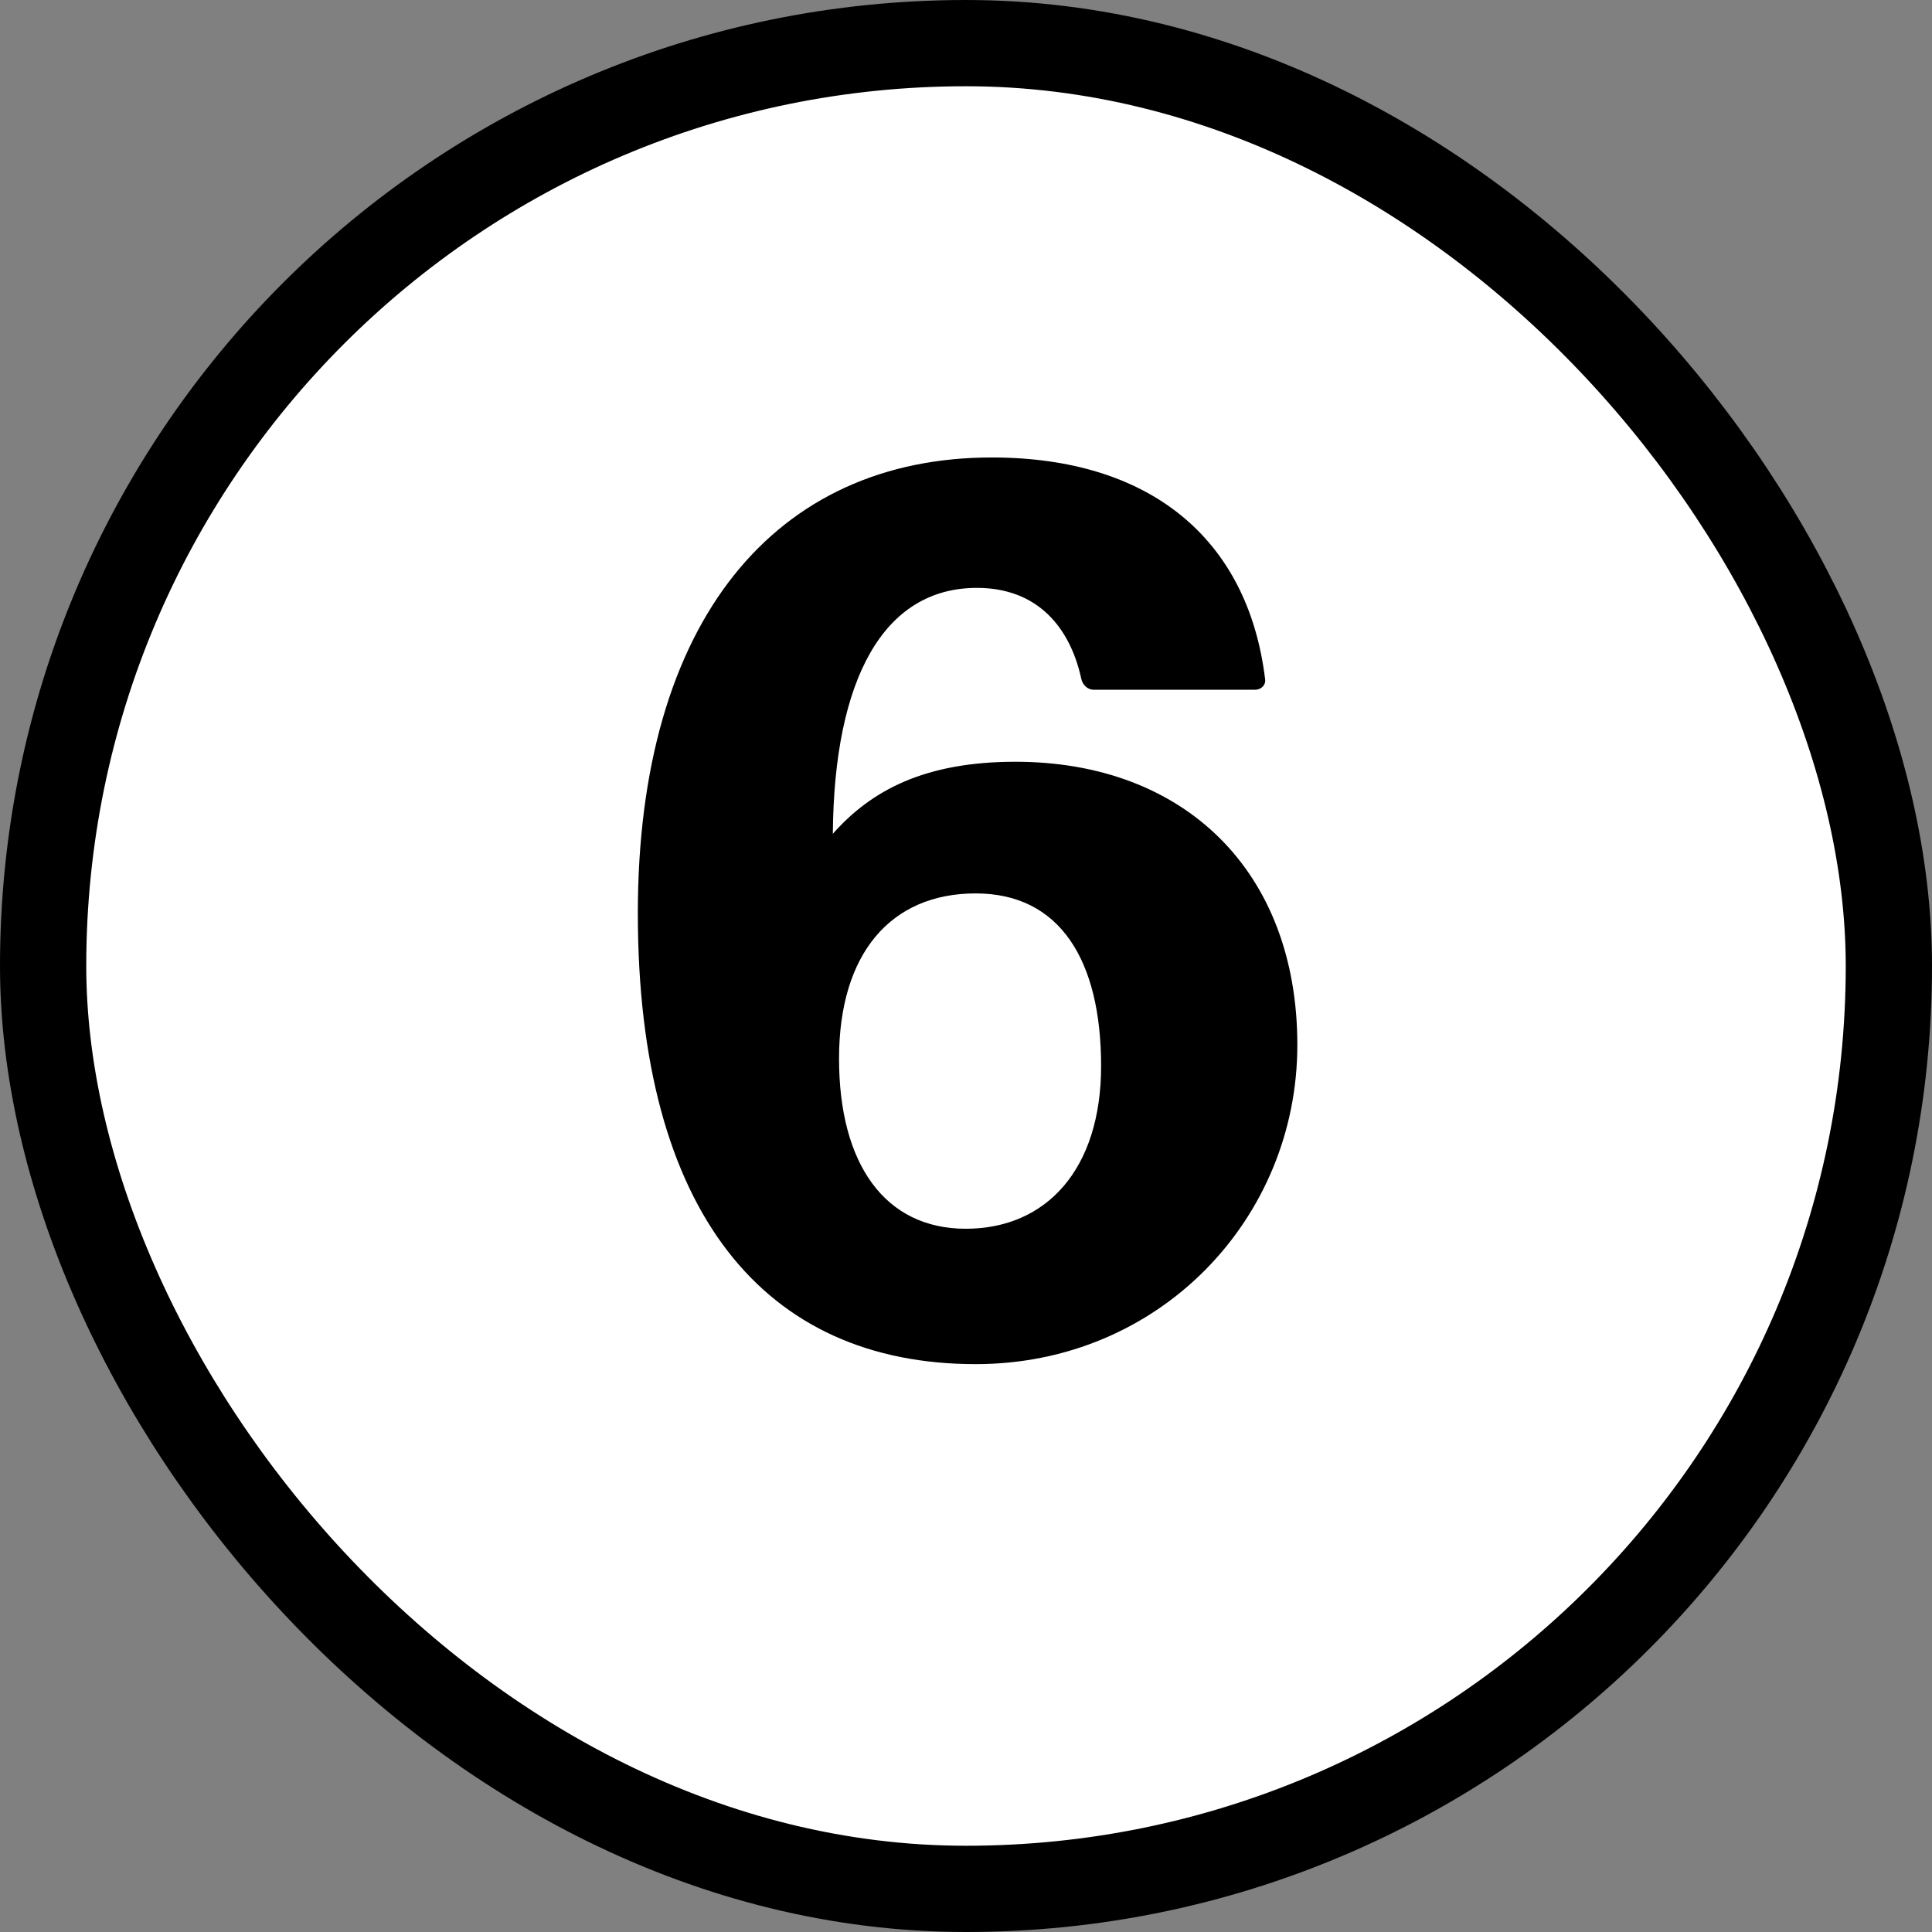
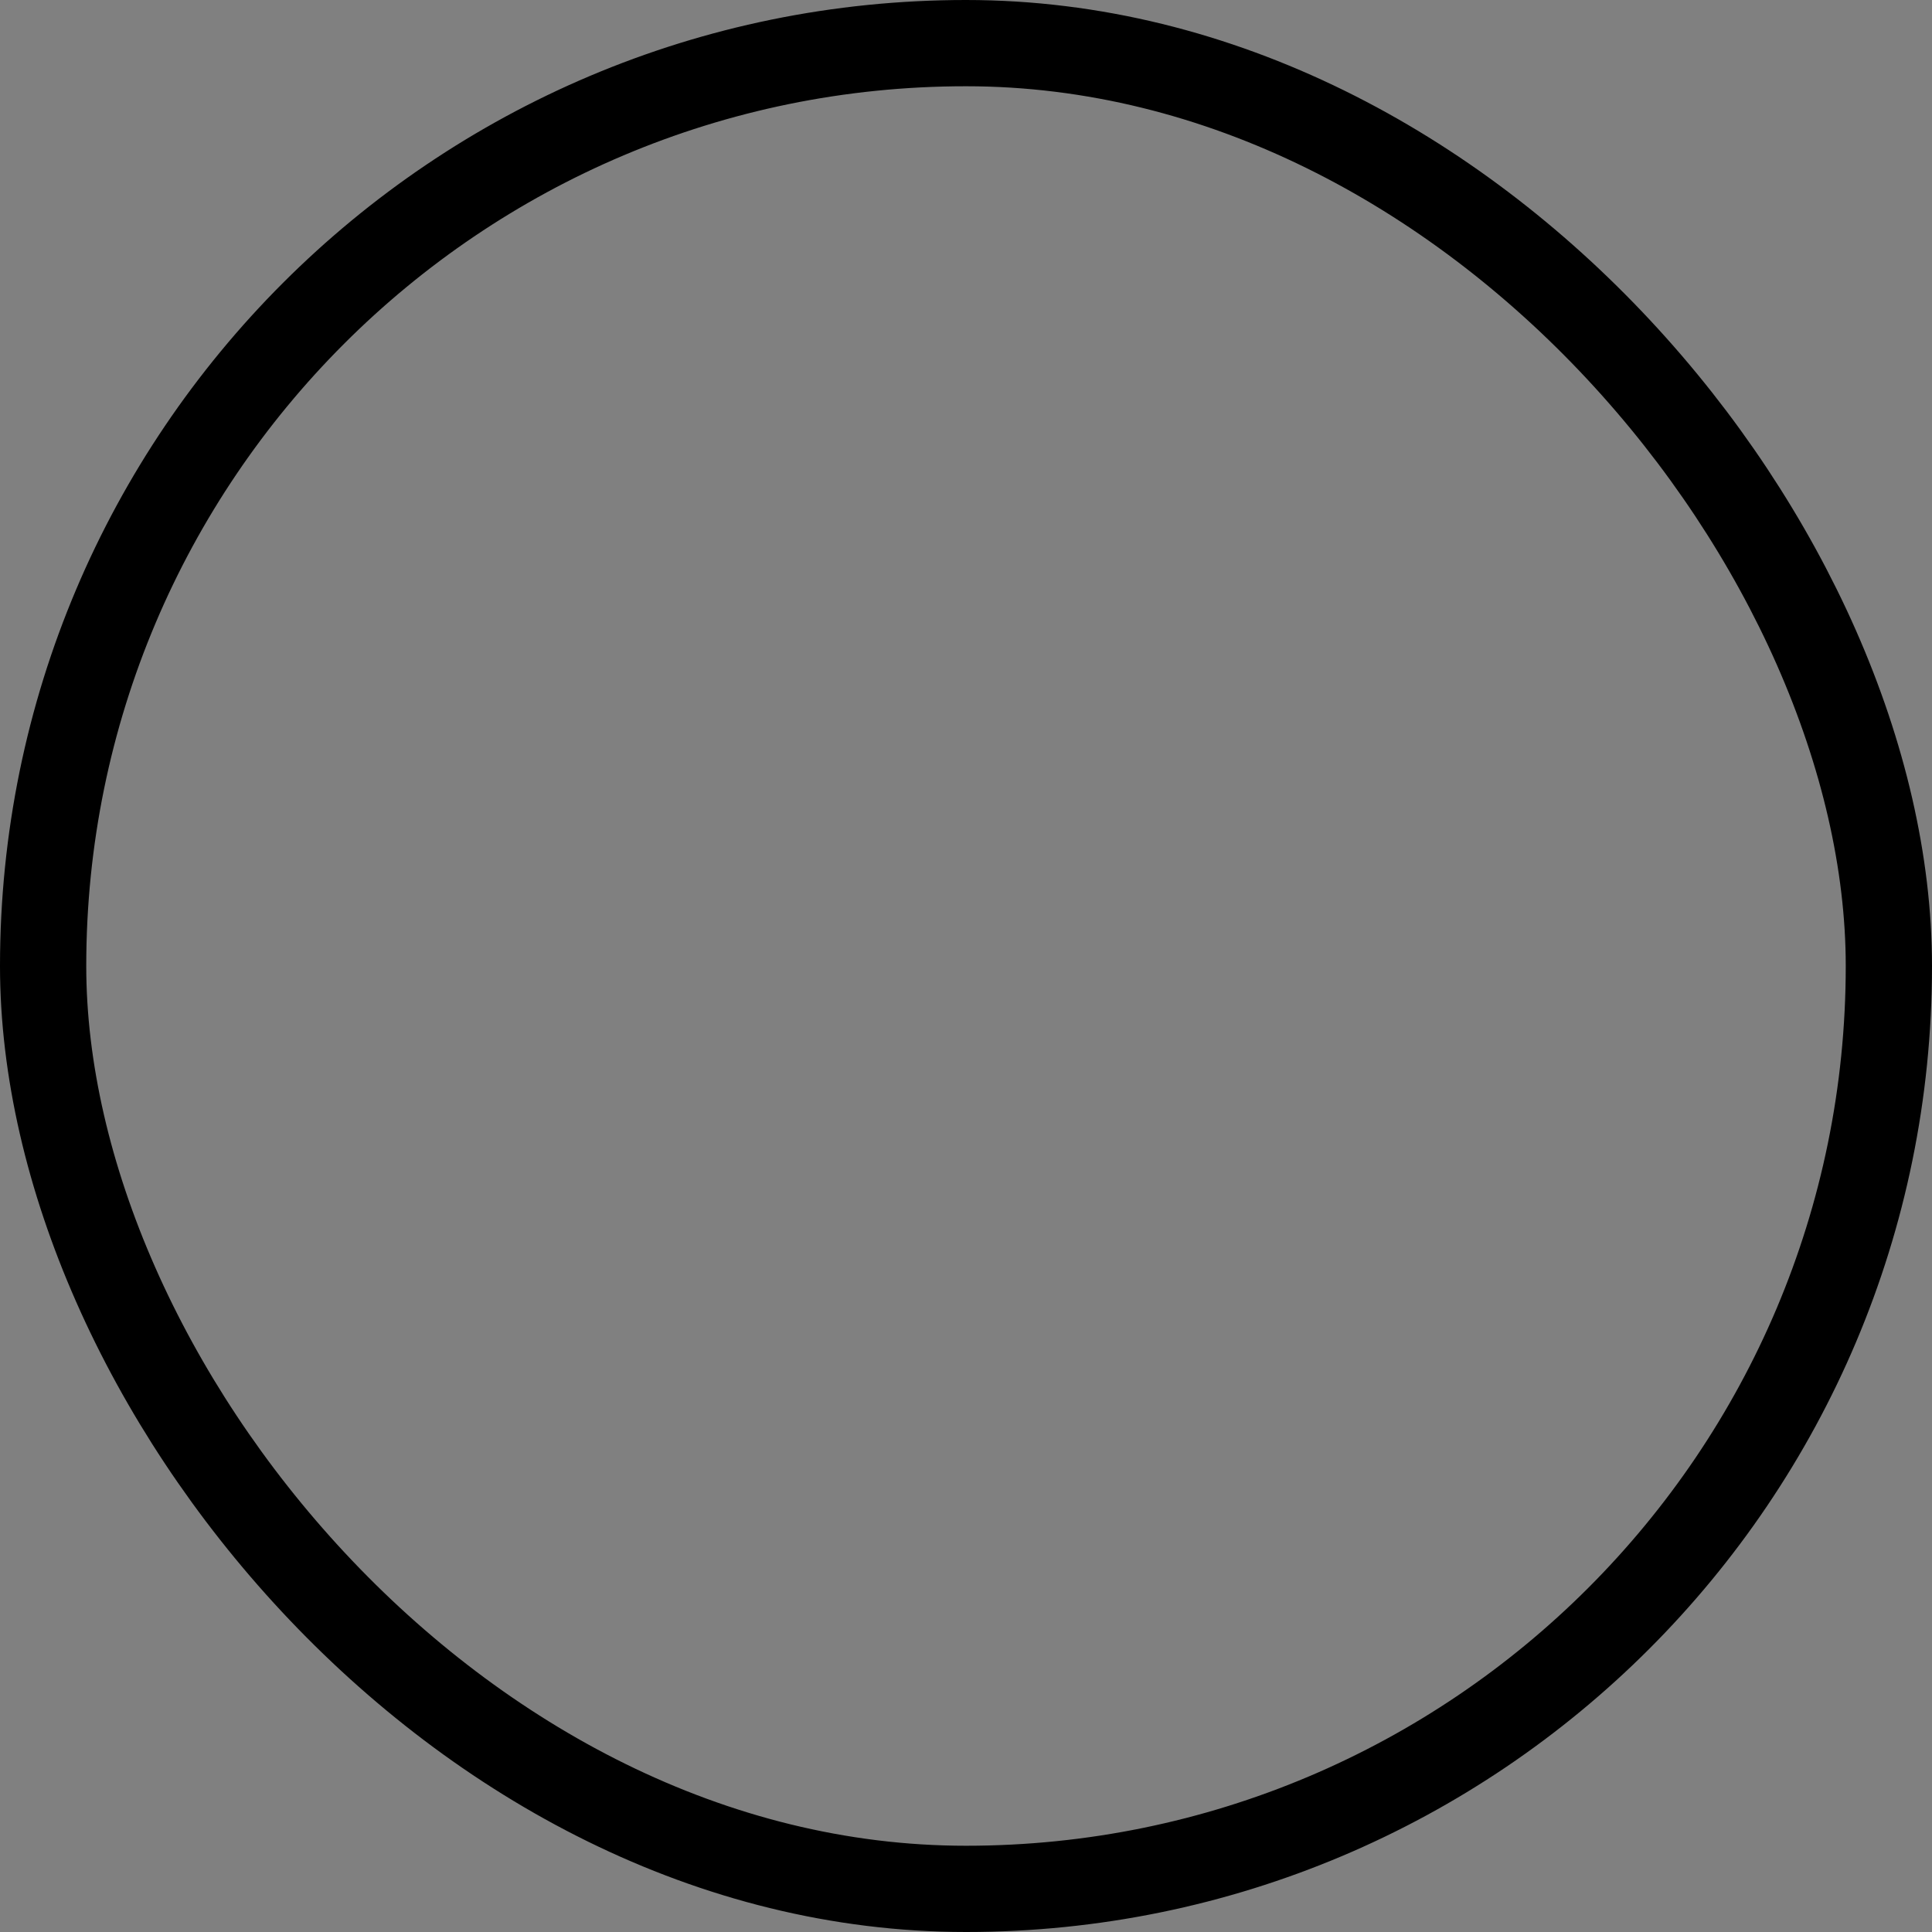
<svg xmlns="http://www.w3.org/2000/svg" width="112" height="112" viewBox="0 0 112 112" fill="none">
  <rect x="0" y="0" width="112" height="112" fill="#808080" stroke="none" />
-   <rect x="2.5" y="2.5" width="107" height="107" rx="53.5" fill="white" />
  <rect x="2.5" y="2.5" width="107" height="107" rx="53.5" stroke="black" stroke-width="5" />
-   <path d="M75.208 60.576C75.208 70.656 67.216 79.08 56.56 79.08C44.32 79.08 36.976 70.296 36.976 52.944C36.976 35.952 44.968 26.52 57.496 26.52C66.64 26.52 72.328 31.2 73.336 39.336C73.408 39.696 73.12 39.984 72.76 39.984H63.4C63.04 39.984 62.752 39.696 62.68 39.336C62.032 36.384 60.16 34.08 56.632 34.08C51.232 34.08 48.352 39.336 48.28 48.336C50.512 45.816 53.608 44.16 58.864 44.16C68.656 44.16 75.208 50.496 75.208 60.576ZM48.64 61.368C48.64 67.488 51.304 71.232 55.984 71.232C60.664 71.232 63.832 67.776 63.832 61.8C63.832 55.68 61.456 51.792 56.56 51.792C51.664 51.792 48.64 55.248 48.64 61.368Z" fill="black" />
</svg>